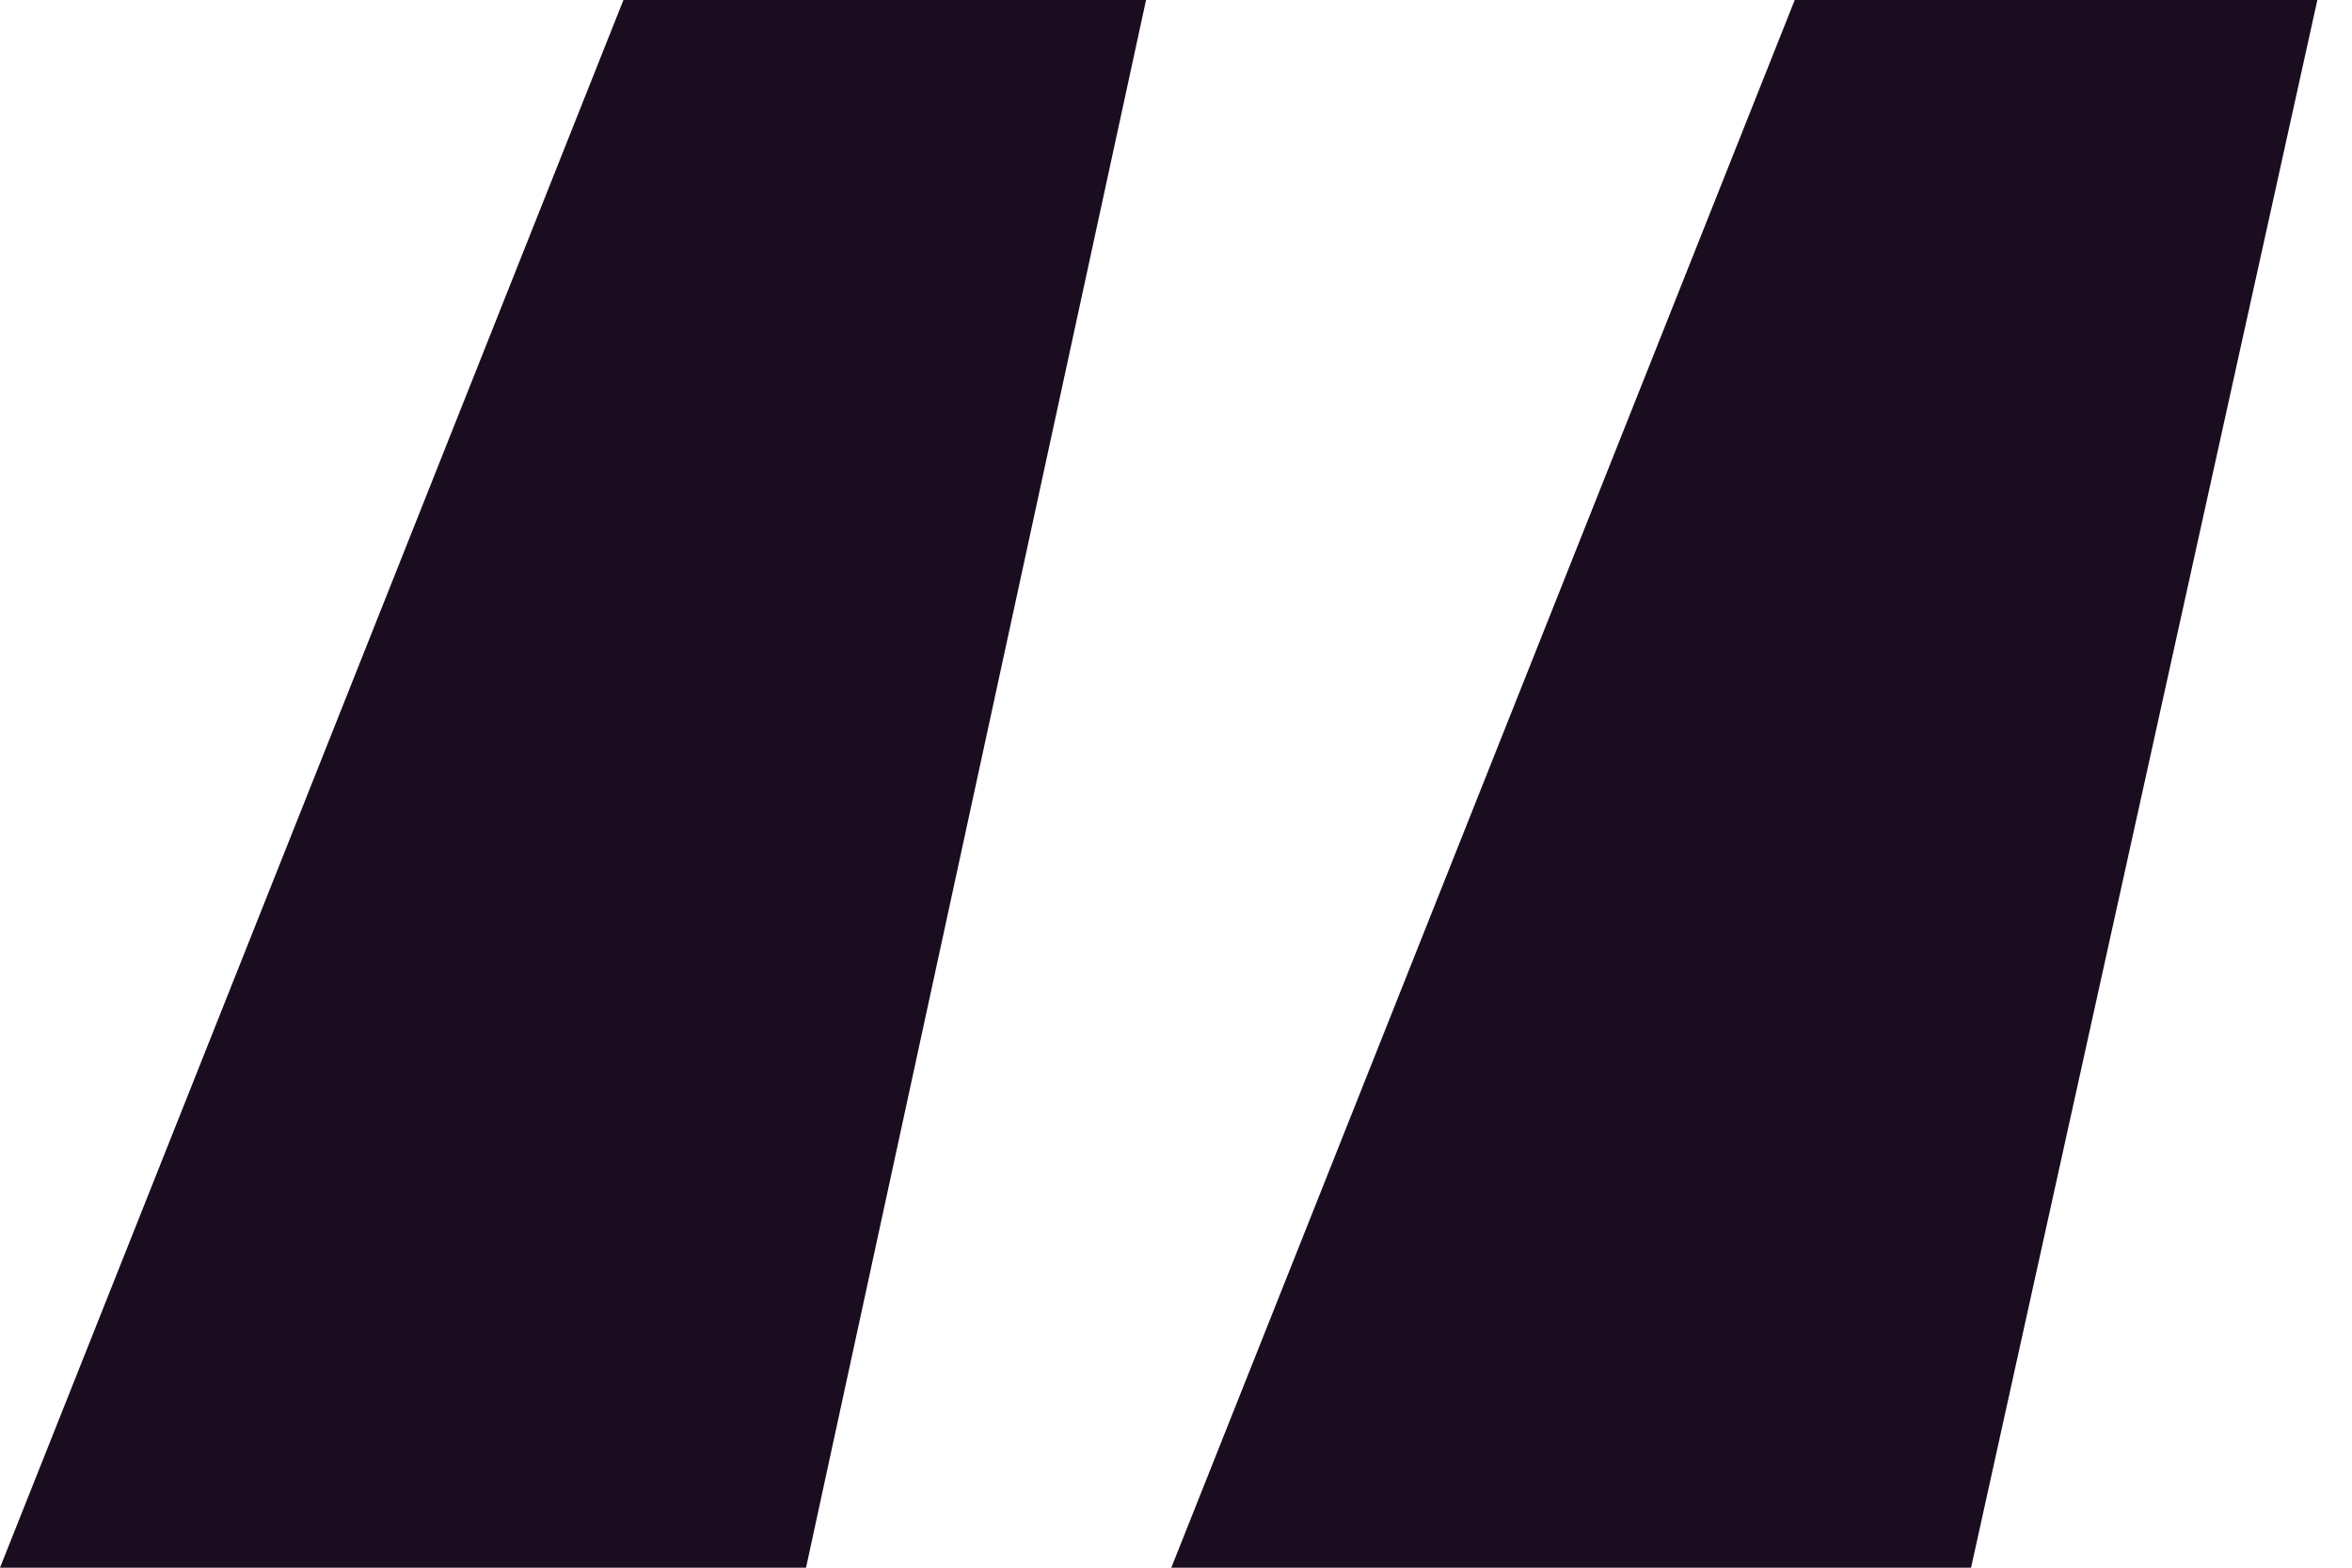
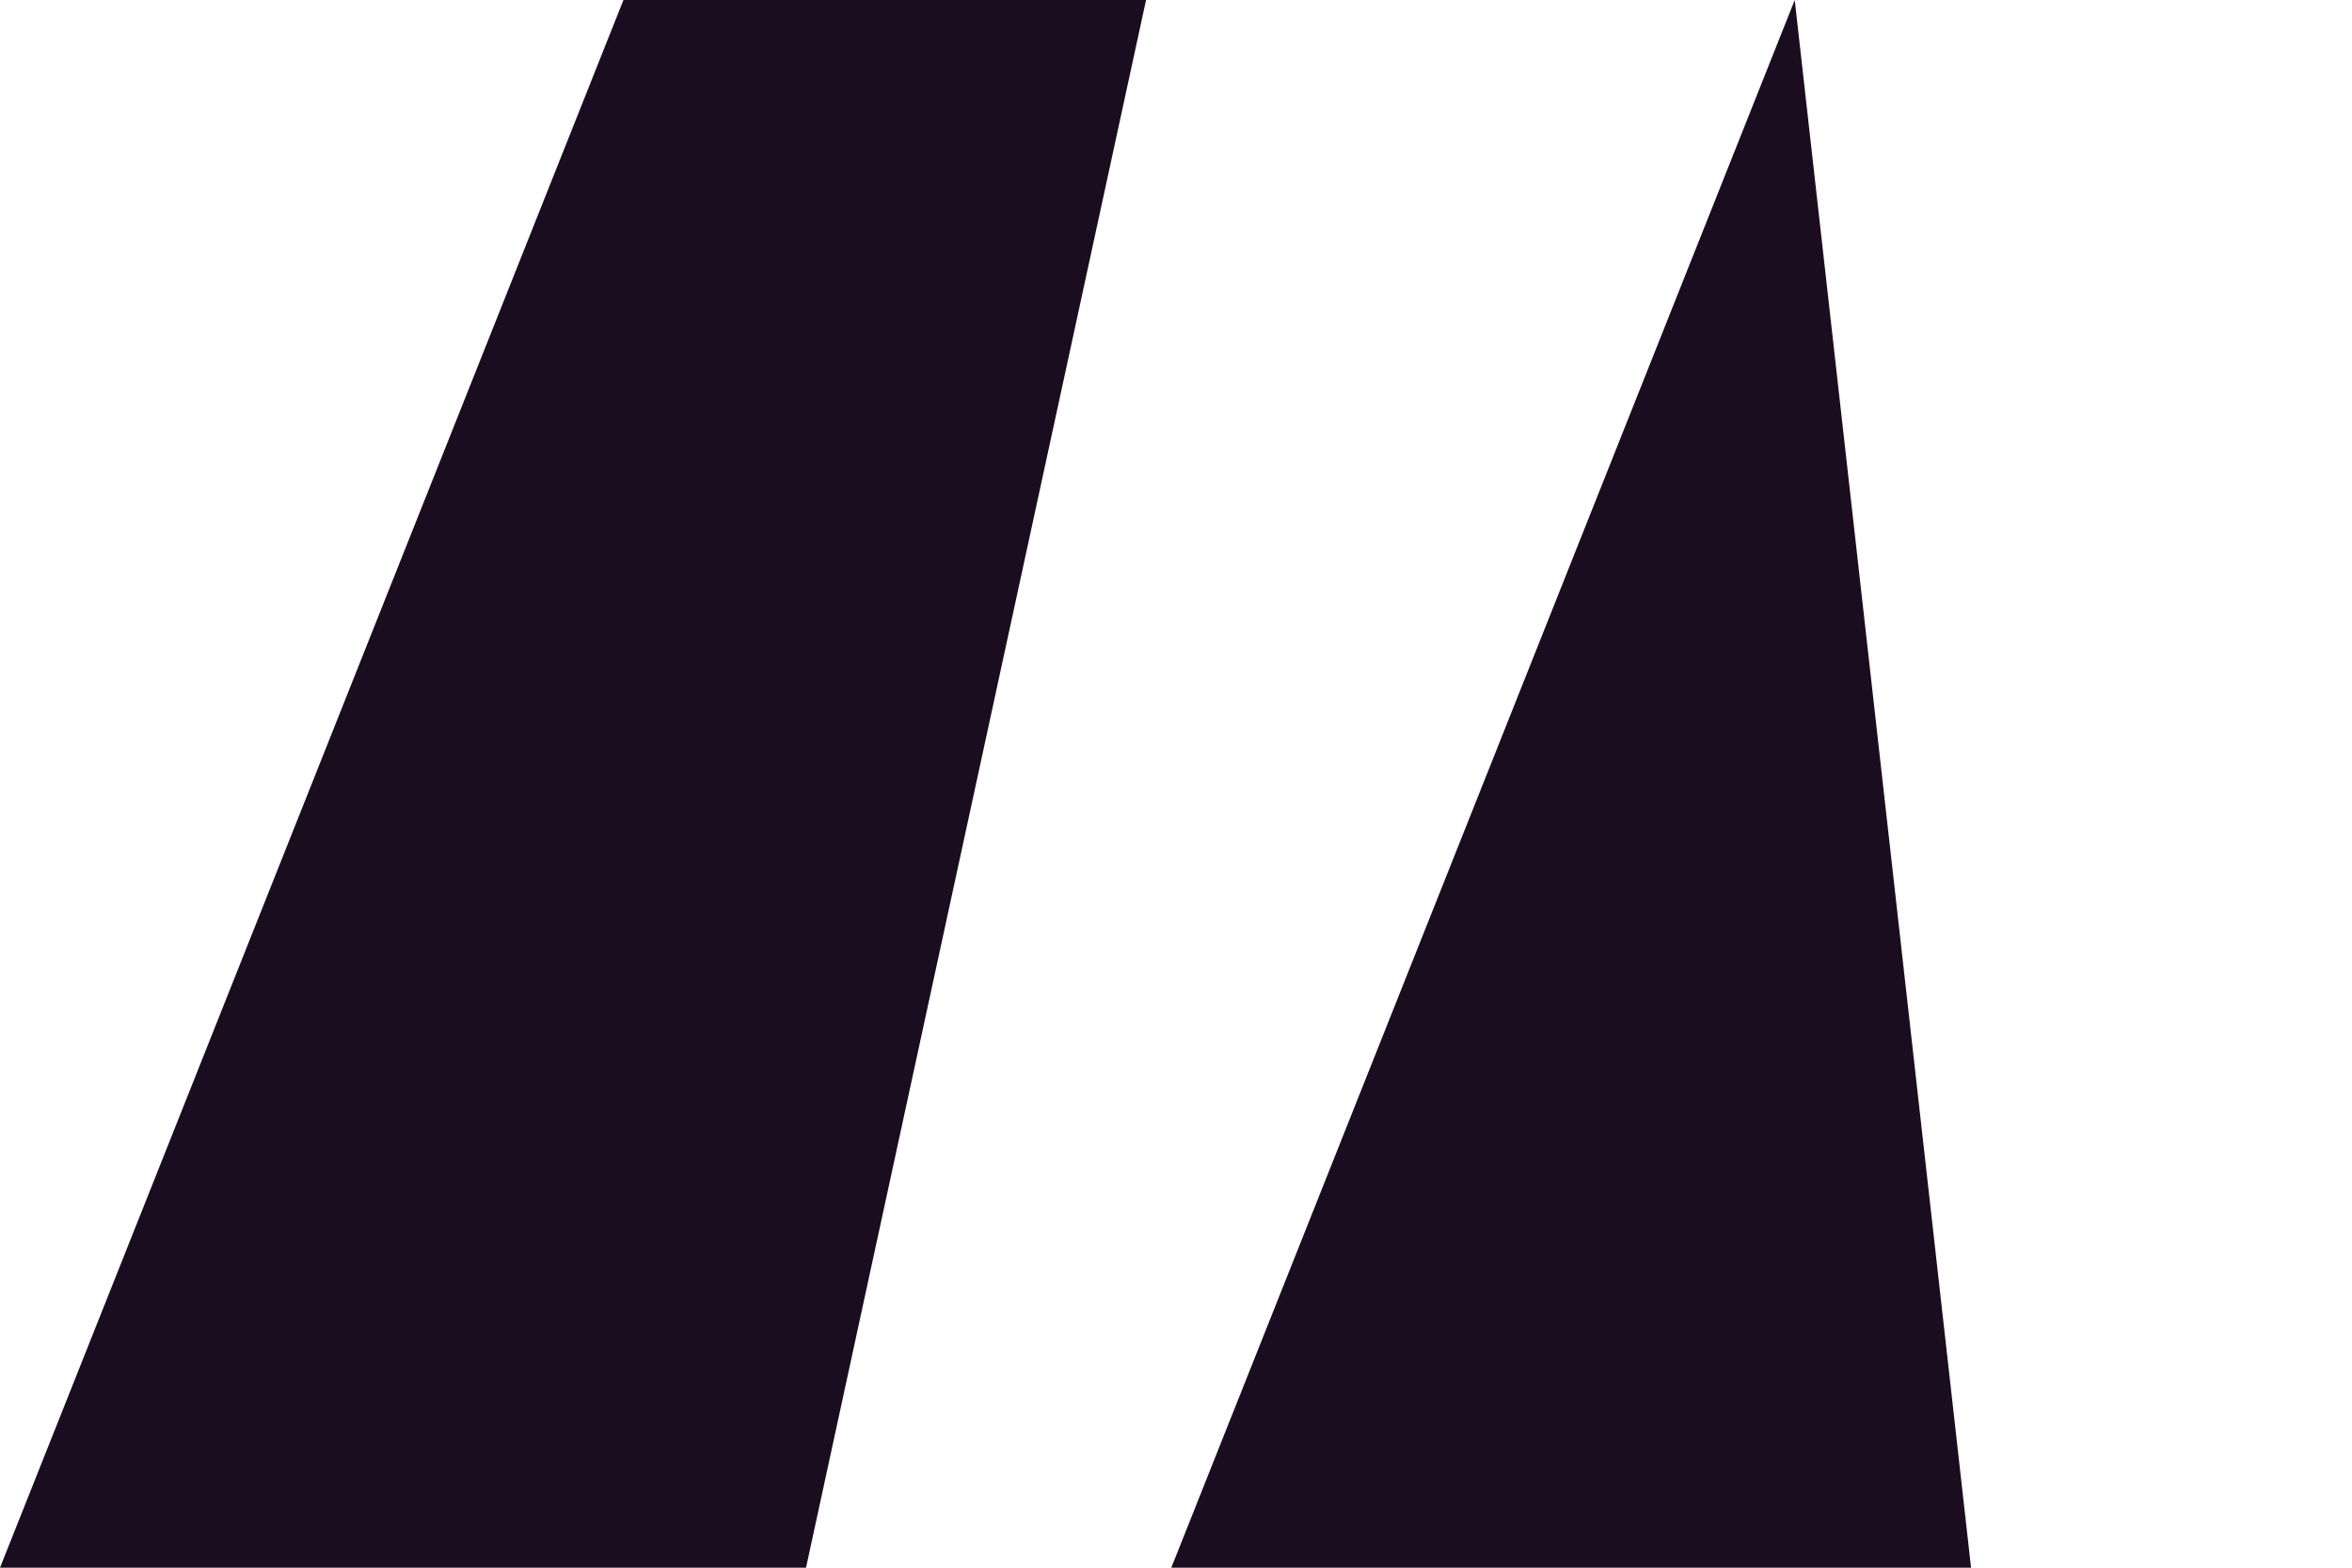
<svg xmlns="http://www.w3.org/2000/svg" width="30" height="20" viewBox="0 0 30 20" fill="none">
-   <path d="M14.94 20L22.892 0H29.558L25.141 20H14.94ZM0 20L7.952 0H14.618L10.281 20H0Z" fill="#1A0D20" />
+   <path d="M14.94 20L22.892 0L25.141 20H14.94ZM0 20L7.952 0H14.618L10.281 20H0Z" fill="#1A0D20" />
</svg>